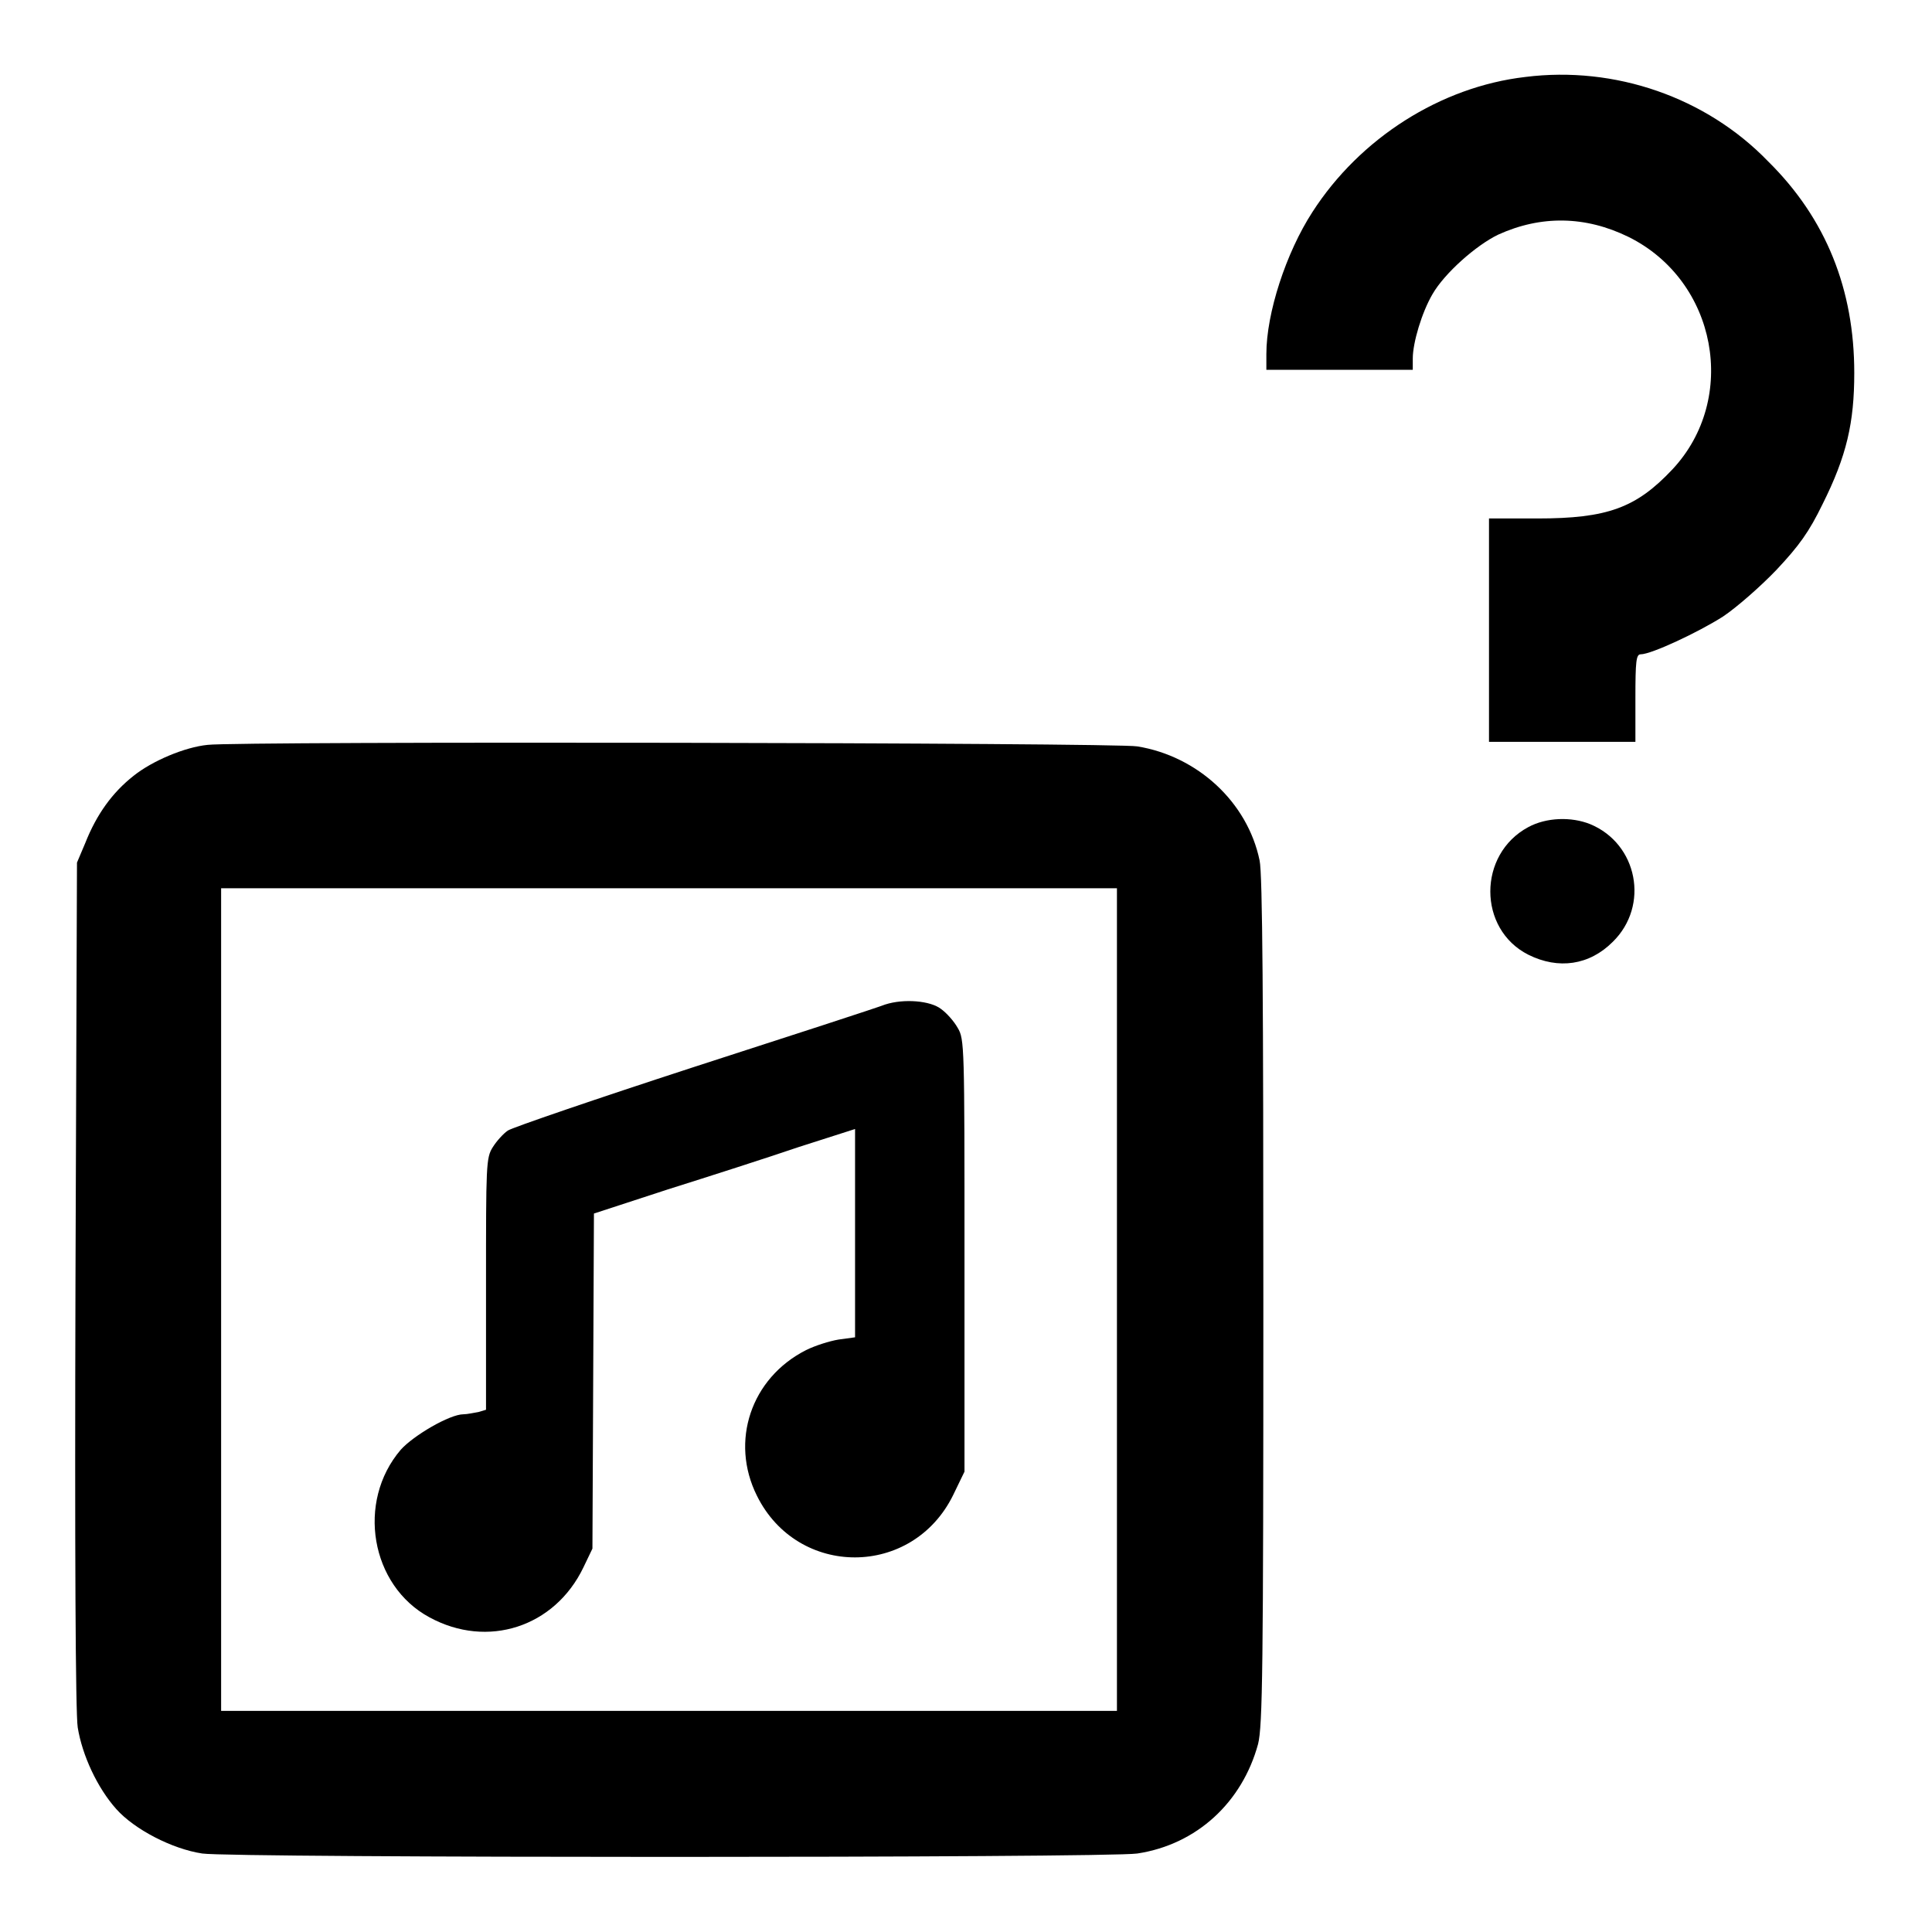
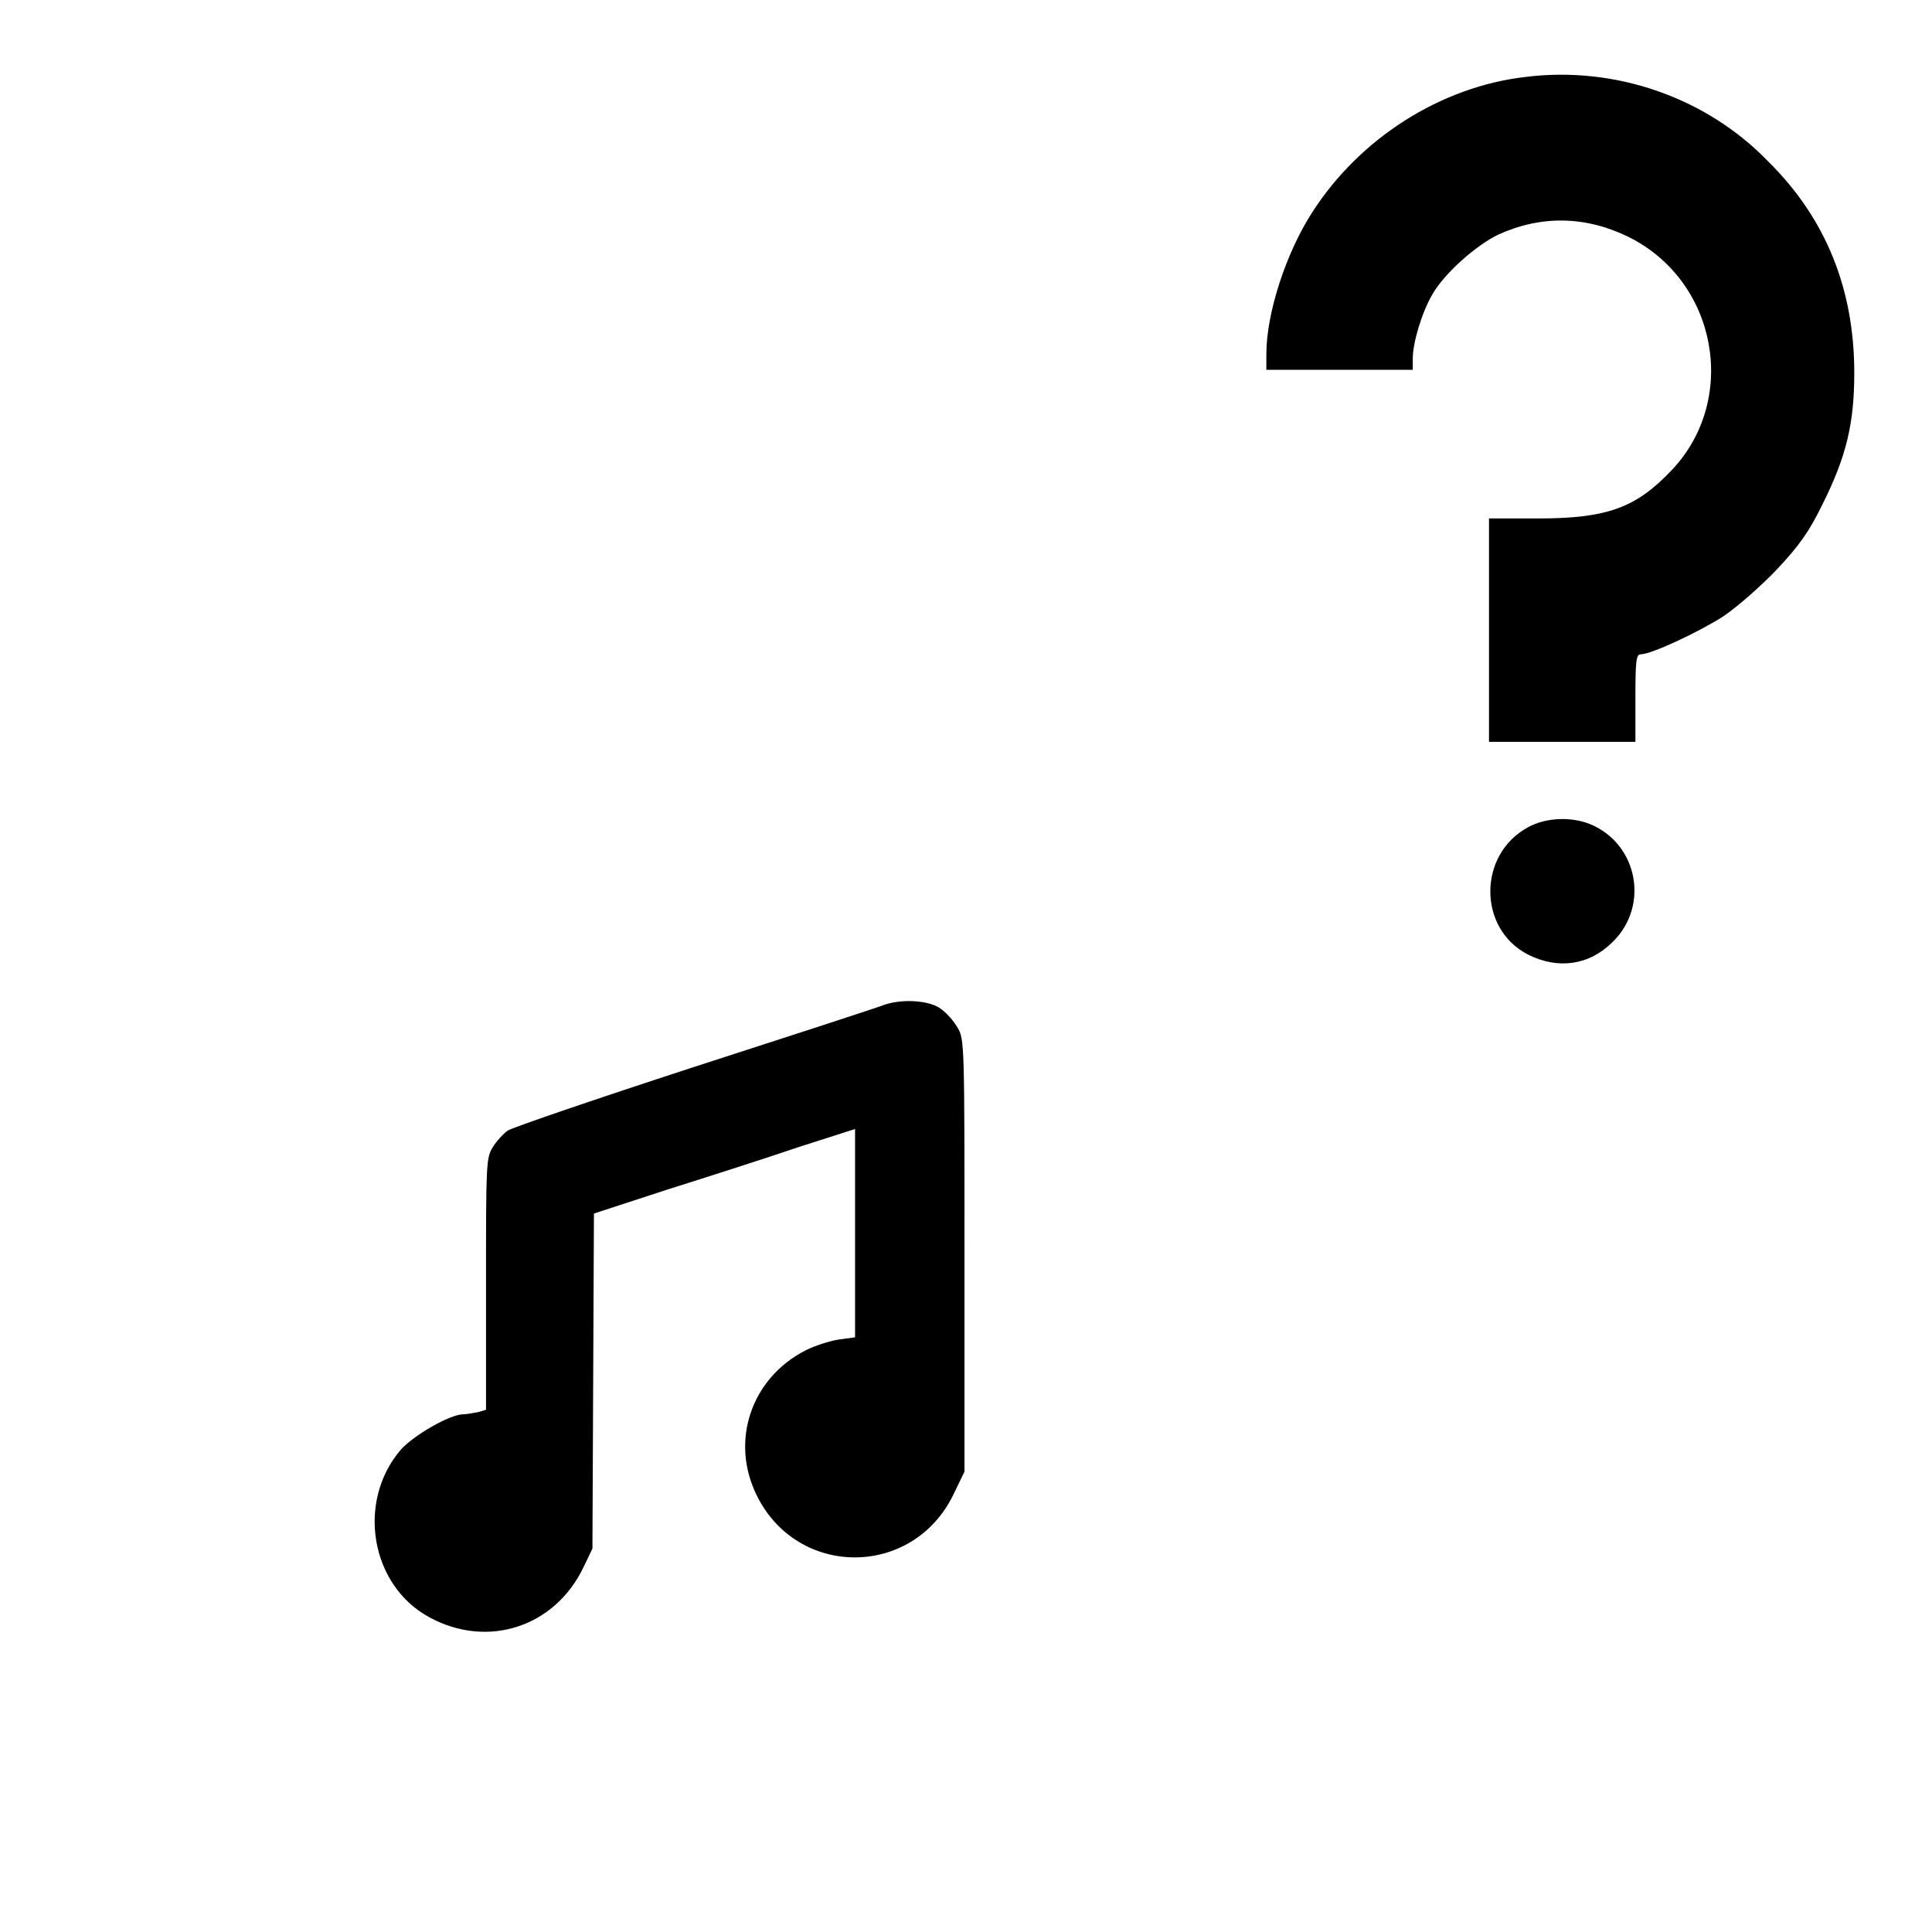
<svg xmlns="http://www.w3.org/2000/svg" version="1.1" x="0px" y="0px" viewBox="0 0 256 256" enable-background="new 0 0 256 256" xml:space="preserve">
  <g>
    <g>
      <g>
        <path fill="#000000" d="M202.1,10.2c-11.2,1.3-21.9,8.1-28.2,17.9c-3.5,5.4-6.1,13.4-6.1,18.8v2.1h9.7h9.7v-1.5c0-2.1,1.2-6.1,2.6-8.5c1.6-2.8,5.8-6.5,8.7-7.9c5.7-2.6,11.6-2.5,17.3,0.3c11.7,5.8,14.6,21.4,5.8,30.8c-4.8,5.1-8.6,6.5-17.9,6.5h-6.4v14.8v14.8h9.7h9.7v-5.8c0-4.9,0.1-5.8,0.7-5.8c1.4,0,7.6-2.9,10.9-5c1.8-1.2,5-4,7.1-6.2c3-3.2,4.3-5,6.1-8.7c3.2-6.4,4.2-10.8,4.2-17.4c0-11-3.7-20.4-11.4-28C226.1,12.9,214,8.7,202.1,10.2z" />
-         <path fill="#000000" d="M27.5,98.7c-3,0.3-7.3,2.1-9.8,4.1c-2.8,2.2-4.9,5.1-6.4,8.9l-1.1,2.6L10,170.1c-0.1,35,0,57,0.3,58.8c0.6,3.7,2.6,8,5.1,10.8c2.4,2.7,7.4,5.3,11.4,5.9c3.9,0.6,120,0.6,123.9,0c7.9-1.2,13.9-6.8,16-14.5c0.6-2.4,0.7-9.9,0.7-58.7c0-39.2-0.1-56.7-0.5-58.4c-1.6-7.7-8.2-13.8-16.2-15.1C148,98.4,31.5,98.2,27.5,98.7z M148,172.2v54.5H88.7H29.3v-54.5v-54.5h59.3H148V172.2L148,172.2z" />
        <path fill="#000000" d="M117.3,133.1c-1,0.4-12.4,4.1-25.4,8.3c-12.9,4.2-24,8-24.6,8.4c-0.6,0.4-1.5,1.4-2,2.2c-0.9,1.4-0.9,2.4-0.9,18.1v16.7l-1,0.3c-0.6,0.1-1.5,0.3-2,0.3c-1.8,0-6.6,2.8-8.3,4.7c-5.9,6.9-4,18,3.8,22.2c7.7,4.2,16.6,1.3,20.4-6.6l1.2-2.5l0.1-22.2l0.1-22.2l9.8-3.2c5.4-1.7,13.2-4.2,17.3-5.6l7.5-2.4v13.8v13.8l-2.2,0.3c-1.2,0.2-3.1,0.8-4.3,1.4c-7.3,3.7-10.1,12.1-6.5,19.3c5.4,10.9,20.6,10.9,26-0.1l1.5-3.1v-28.6c0-27.8,0-28.7-0.9-30.2c-0.5-0.9-1.5-2-2.2-2.5C123.3,132.6,119.8,132.3,117.3,133.1z" />
        <path fill="#000000" d="M202.5,109.6c-6.7,3.6-6.7,13.5,0,16.9c4,2,8.1,1.4,11.2-1.7c4.9-4.8,3.3-13-3-15.6C208.2,108.2,204.9,108.3,202.5,109.6z" />
      </g>
    </g>
  </g>
</svg>